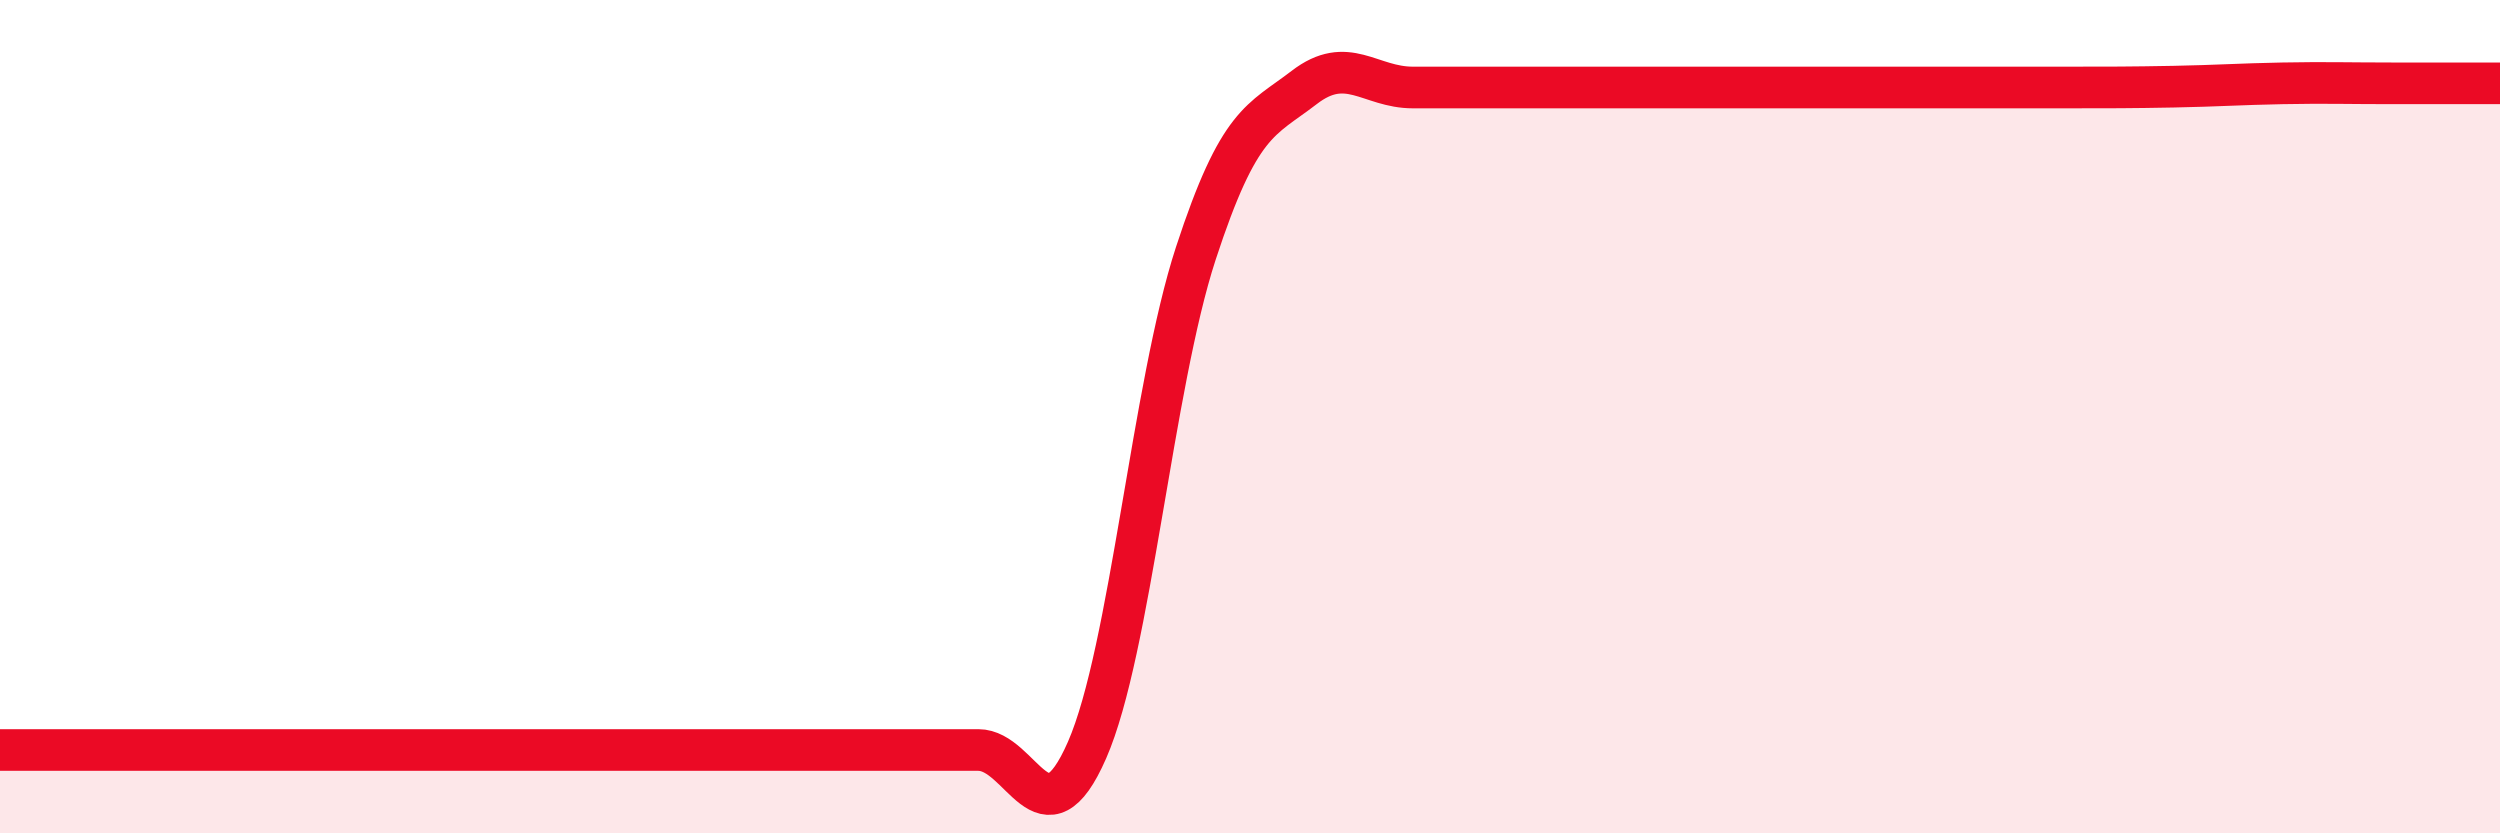
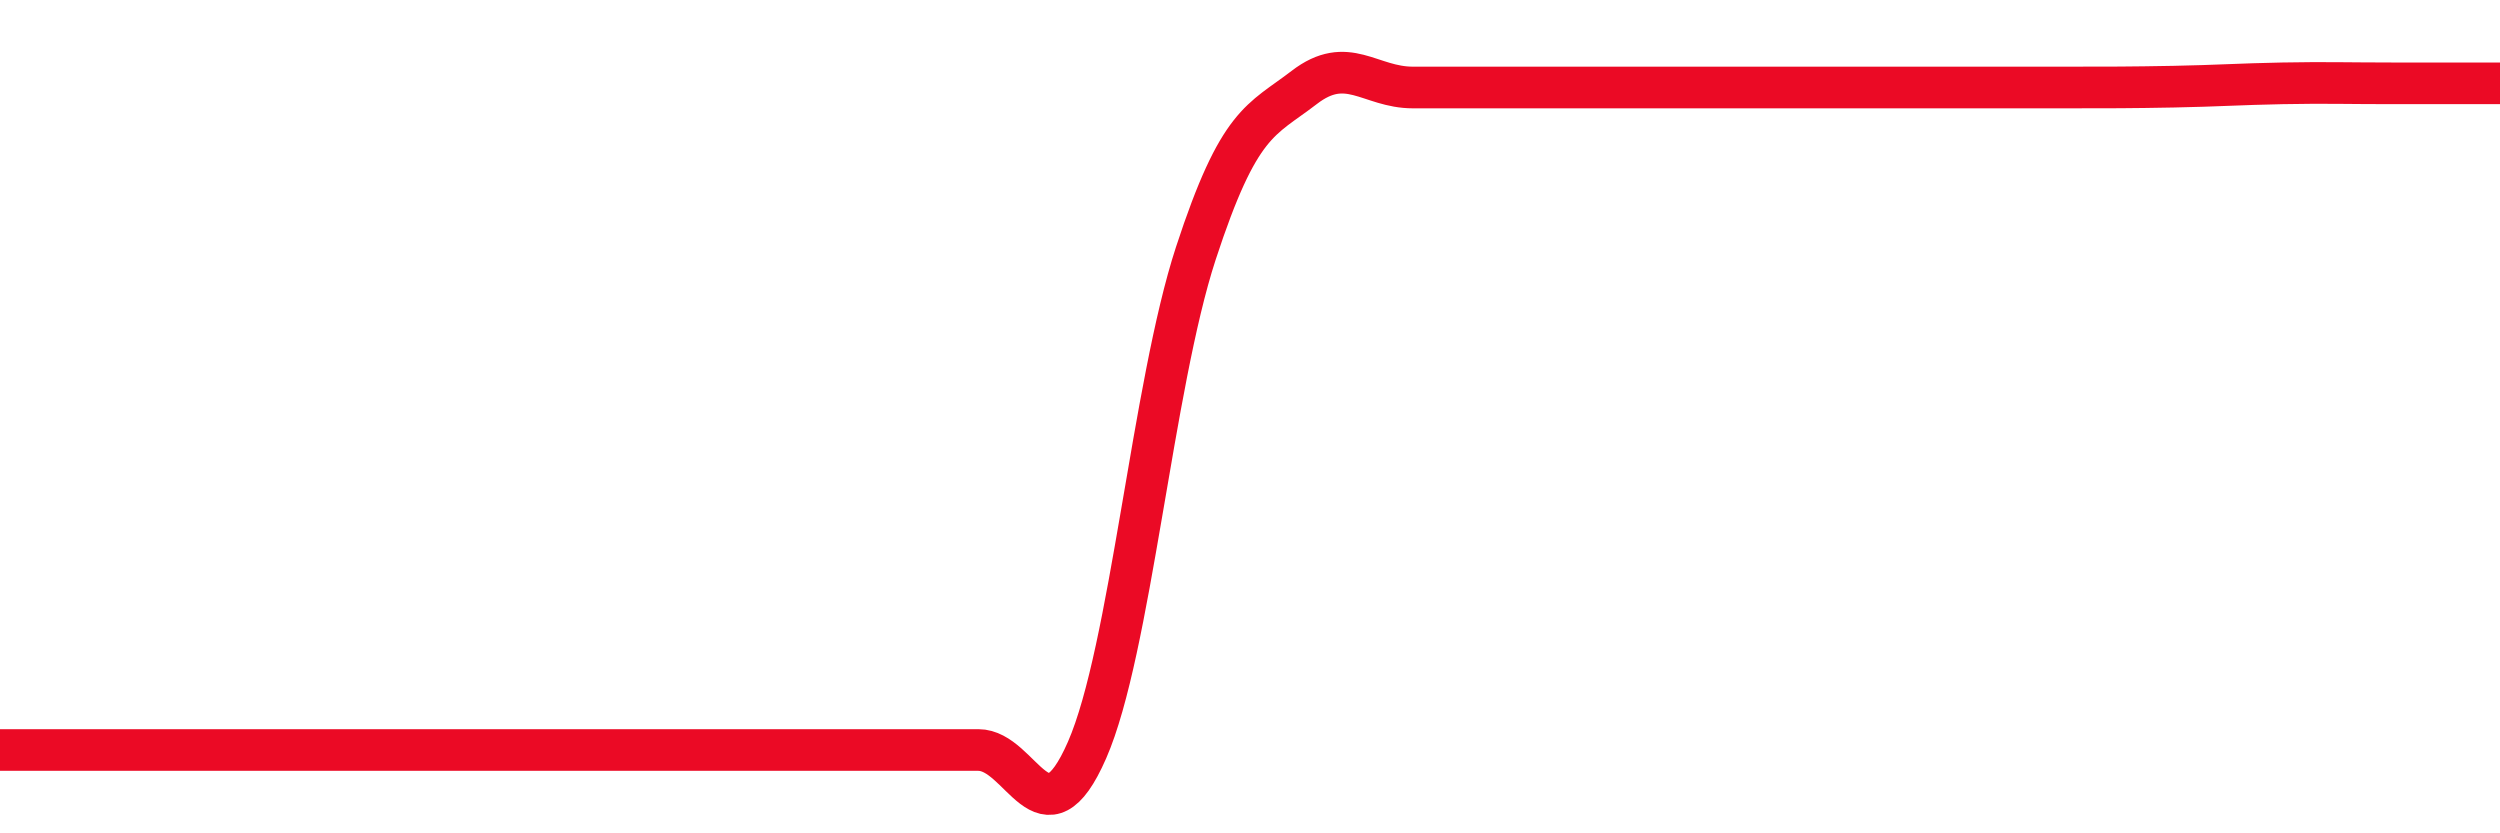
<svg xmlns="http://www.w3.org/2000/svg" width="60" height="20" viewBox="0 0 60 20">
-   <path d="M 0,18 C 0.52,18 1.57,18 2.61,18 C 3.65,18 4.18,18 5.22,18 C 6.26,18 6.79,18 7.83,18 C 8.87,18 9.39,18 10.43,18 C 11.47,18 12,18 13.04,18 C 14.08,18 14.61,18 15.65,18 C 16.69,18 17.22,18 18.26,18 C 19.3,18 19.83,18 20.87,18 C 21.91,18 22.44,18 23.48,18 C 24.52,18 25.05,20.38 26.09,18 C 27.13,15.62 27.66,9.26 28.7,6.08 C 29.74,2.9 30.26,2.9 31.3,2.1 C 32.34,1.3 32.87,2.1 33.91,2.1 C 34.95,2.1 35.48,2.1 36.52,2.1 C 37.56,2.1 38.09,2.1 39.13,2.1 C 40.17,2.1 40.7,2.1 41.74,2.1 C 42.78,2.1 43.31,2.1 44.35,2.1 C 45.39,2.1 45.92,2.1 46.96,2.1 C 48,2.1 48.53,2.1 49.57,2.1 C 50.61,2.1 51.13,2.1 52.17,2.08 C 53.21,2.06 53.74,2.02 54.78,2 C 55.82,1.98 56.35,2 57.39,2 C 58.43,2 59.48,2 60,2L60 20L0 20Z" fill="#EB0A25" opacity="0.1" stroke-linecap="round" stroke-linejoin="round" />
  <path d="M 0,18 C 0.52,18 1.57,18 2.61,18 C 3.65,18 4.18,18 5.22,18 C 6.26,18 6.79,18 7.83,18 C 8.87,18 9.39,18 10.43,18 C 11.47,18 12,18 13.04,18 C 14.08,18 14.61,18 15.65,18 C 16.69,18 17.22,18 18.26,18 C 19.3,18 19.83,18 20.87,18 C 21.91,18 22.44,18 23.48,18 C 24.52,18 25.05,20.38 26.09,18 C 27.13,15.62 27.66,9.26 28.7,6.08 C 29.74,2.9 30.26,2.9 31.3,2.1 C 32.34,1.3 32.87,2.1 33.91,2.1 C 34.95,2.1 35.48,2.1 36.52,2.1 C 37.56,2.1 38.09,2.1 39.13,2.1 C 40.17,2.1 40.7,2.1 41.74,2.1 C 42.78,2.1 43.31,2.1 44.35,2.1 C 45.39,2.1 45.92,2.1 46.96,2.1 C 48,2.1 48.53,2.1 49.57,2.1 C 50.61,2.1 51.13,2.1 52.17,2.08 C 53.21,2.06 53.74,2.02 54.78,2 C 55.82,1.98 56.35,2 57.39,2 C 58.43,2 59.48,2 60,2" stroke="#EB0A25" stroke-width="1" fill="none" stroke-linecap="round" stroke-linejoin="round" />
</svg>